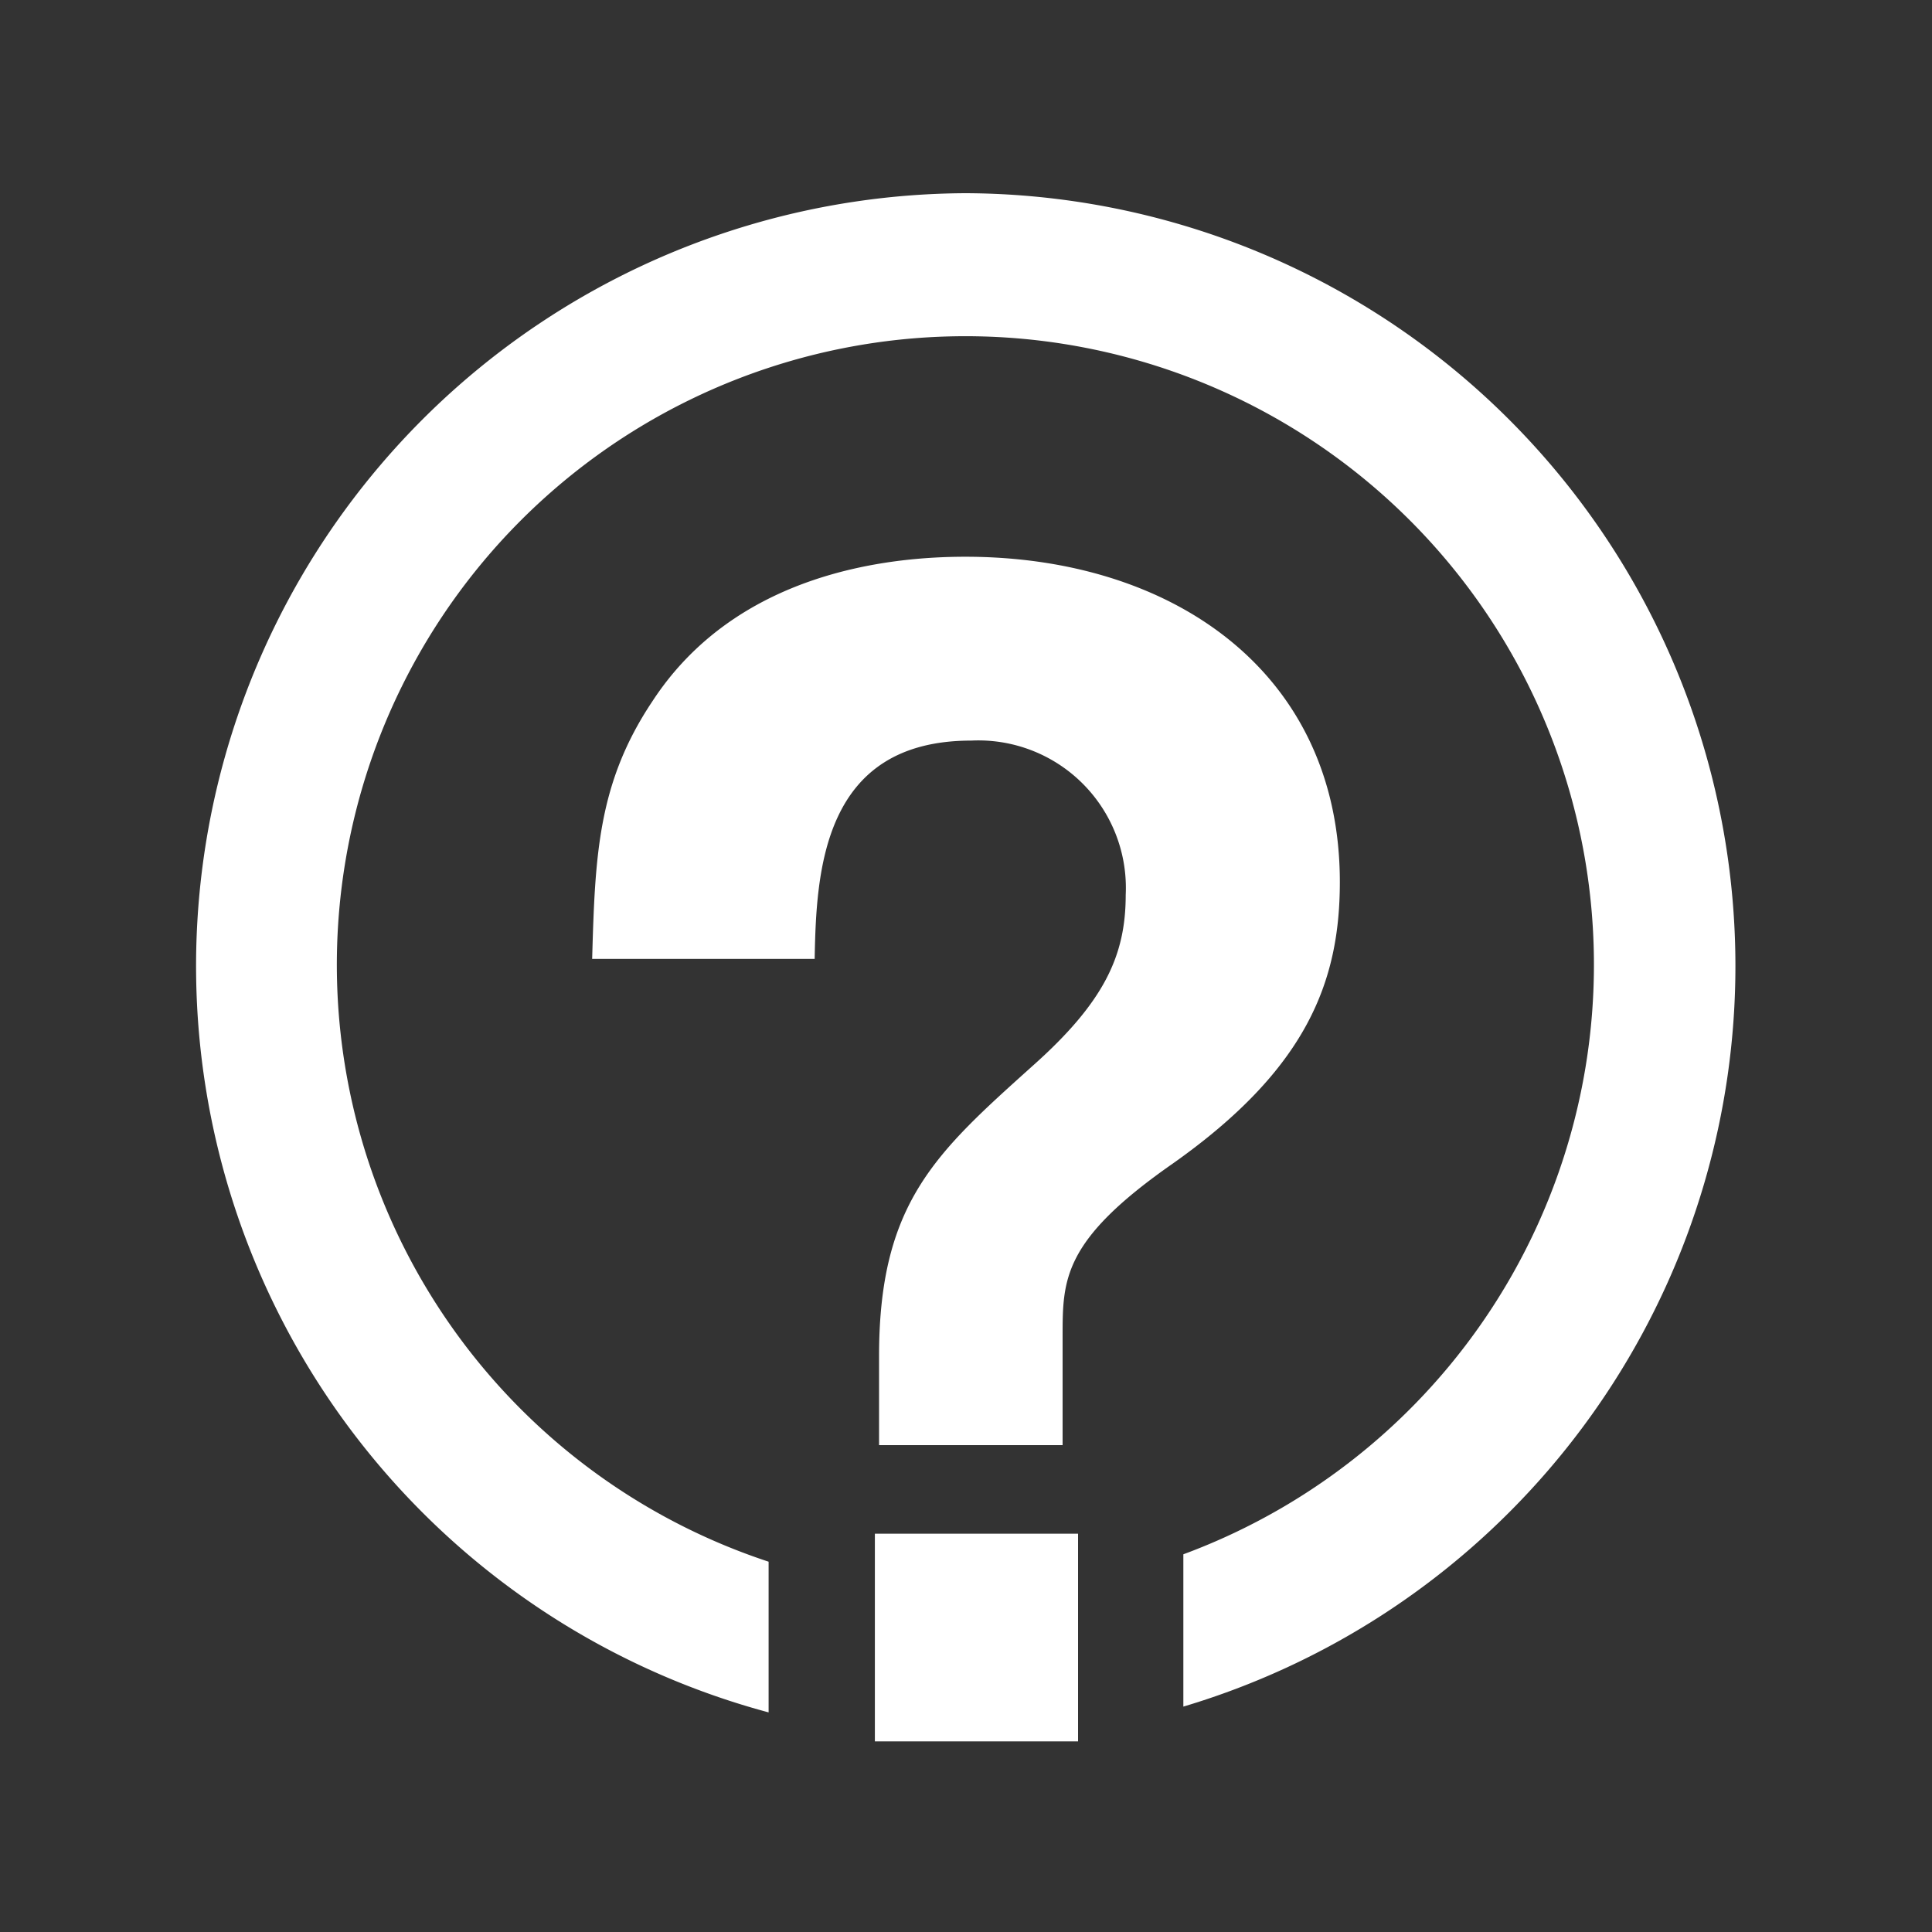
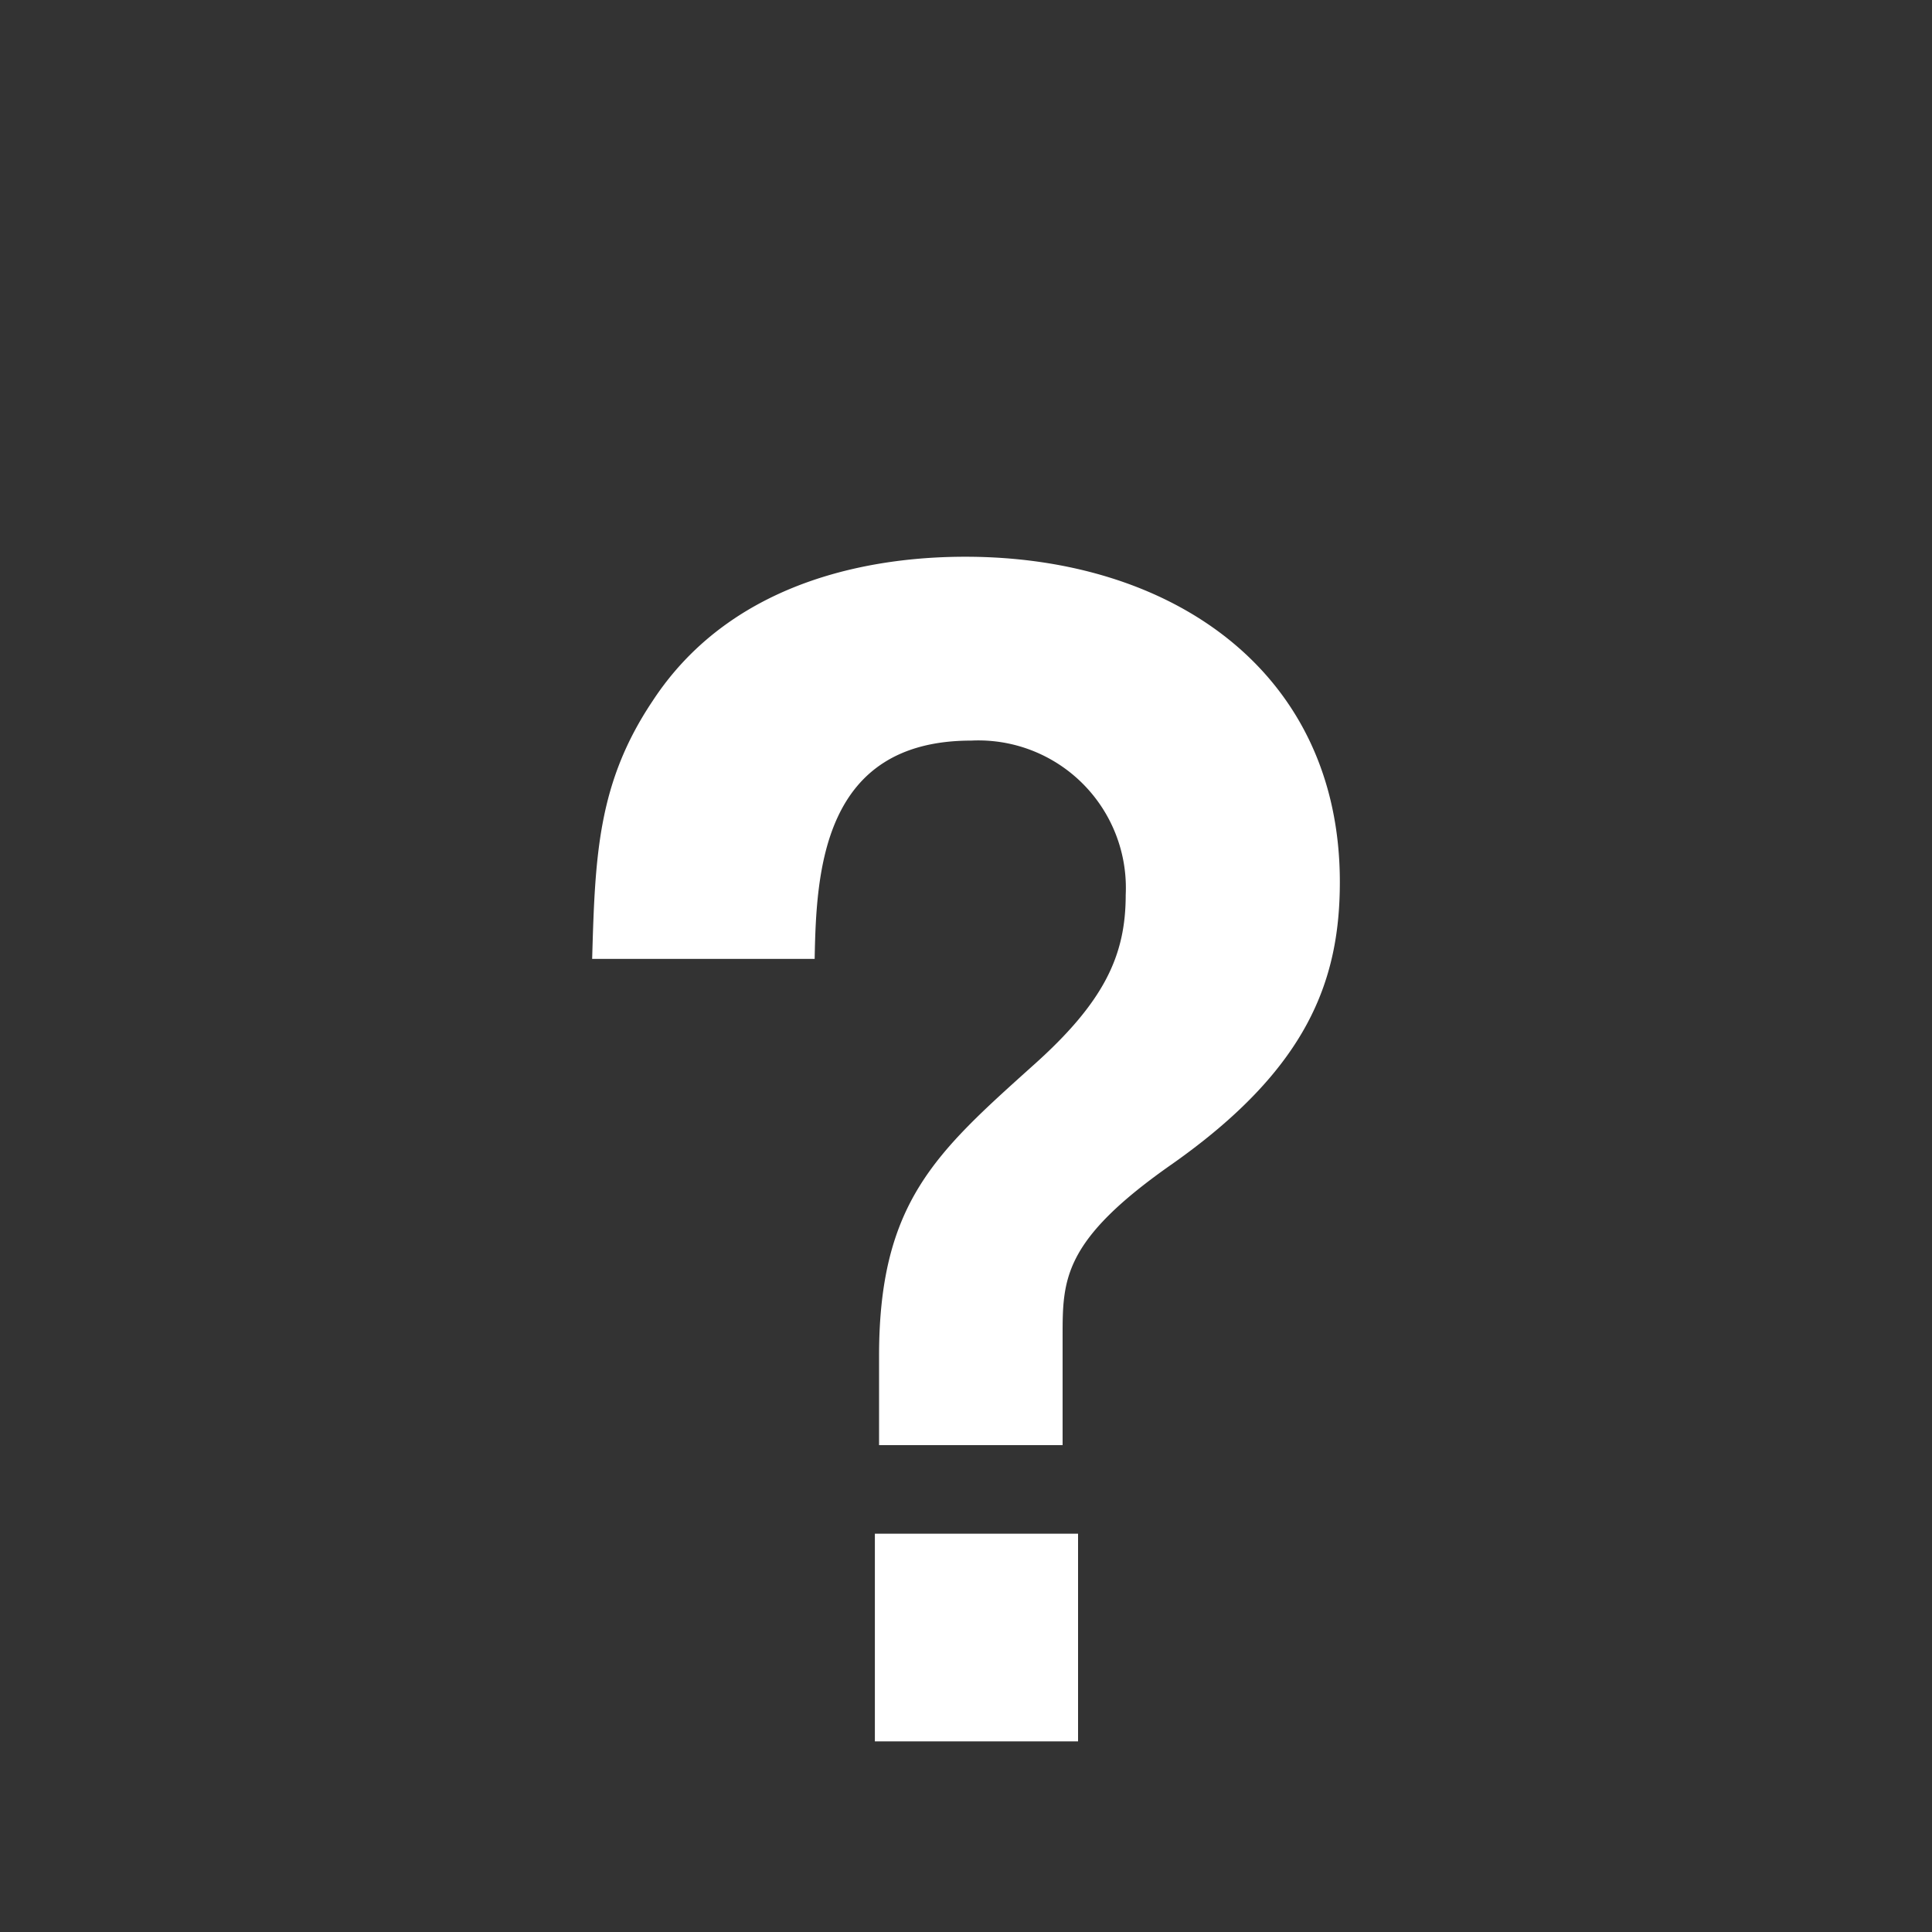
<svg xmlns="http://www.w3.org/2000/svg" width="60" height="60" viewBox="0 0 60 60">
  <rect x="0" y="0" width="60" height="60" fill="#333333" stroke="none" />
  <defs>
    <style>.cls-1{fill:#fff;}.cls-2{fill:none;}</style>
  </defs>
  <g id="レイヤー_2" data-name="レイヤー 2">
    <g id="レイヤー_1-2" data-name="レイヤー 1">
-       <path class="cls-1" d="M30,6a24,24,0,0,0-6.13,47.18V48.5a19.52,19.52,0,1,1,12.88-.23V53A24,24,0,0,0,30,6Z" />
-       <rect class="cls-2" width="60" height="60" />
      <path class="cls-1" d="M36.43,36.13C33,38.52,33,39.73,33,41.51v3.37h-5.7V42.11c0-4.76,1.77-6.31,4.76-9,2.25-2,2.9-3.45,2.9-5.32A4.58,4.58,0,0,0,30.16,23c-4.62,0-4.81,4.07-4.86,6.78H18.39c.09-3.23.18-5.47,1.87-8,2.61-4,7.33-4.49,9.72-4.49,6.45,0,11.63,3.6,11.63,10.1C41.61,30.48,40.59,33.19,36.43,36.13ZM27.17,54.08V47.63h6.31v6.45Z" />
    </g>
  </g>
</svg>